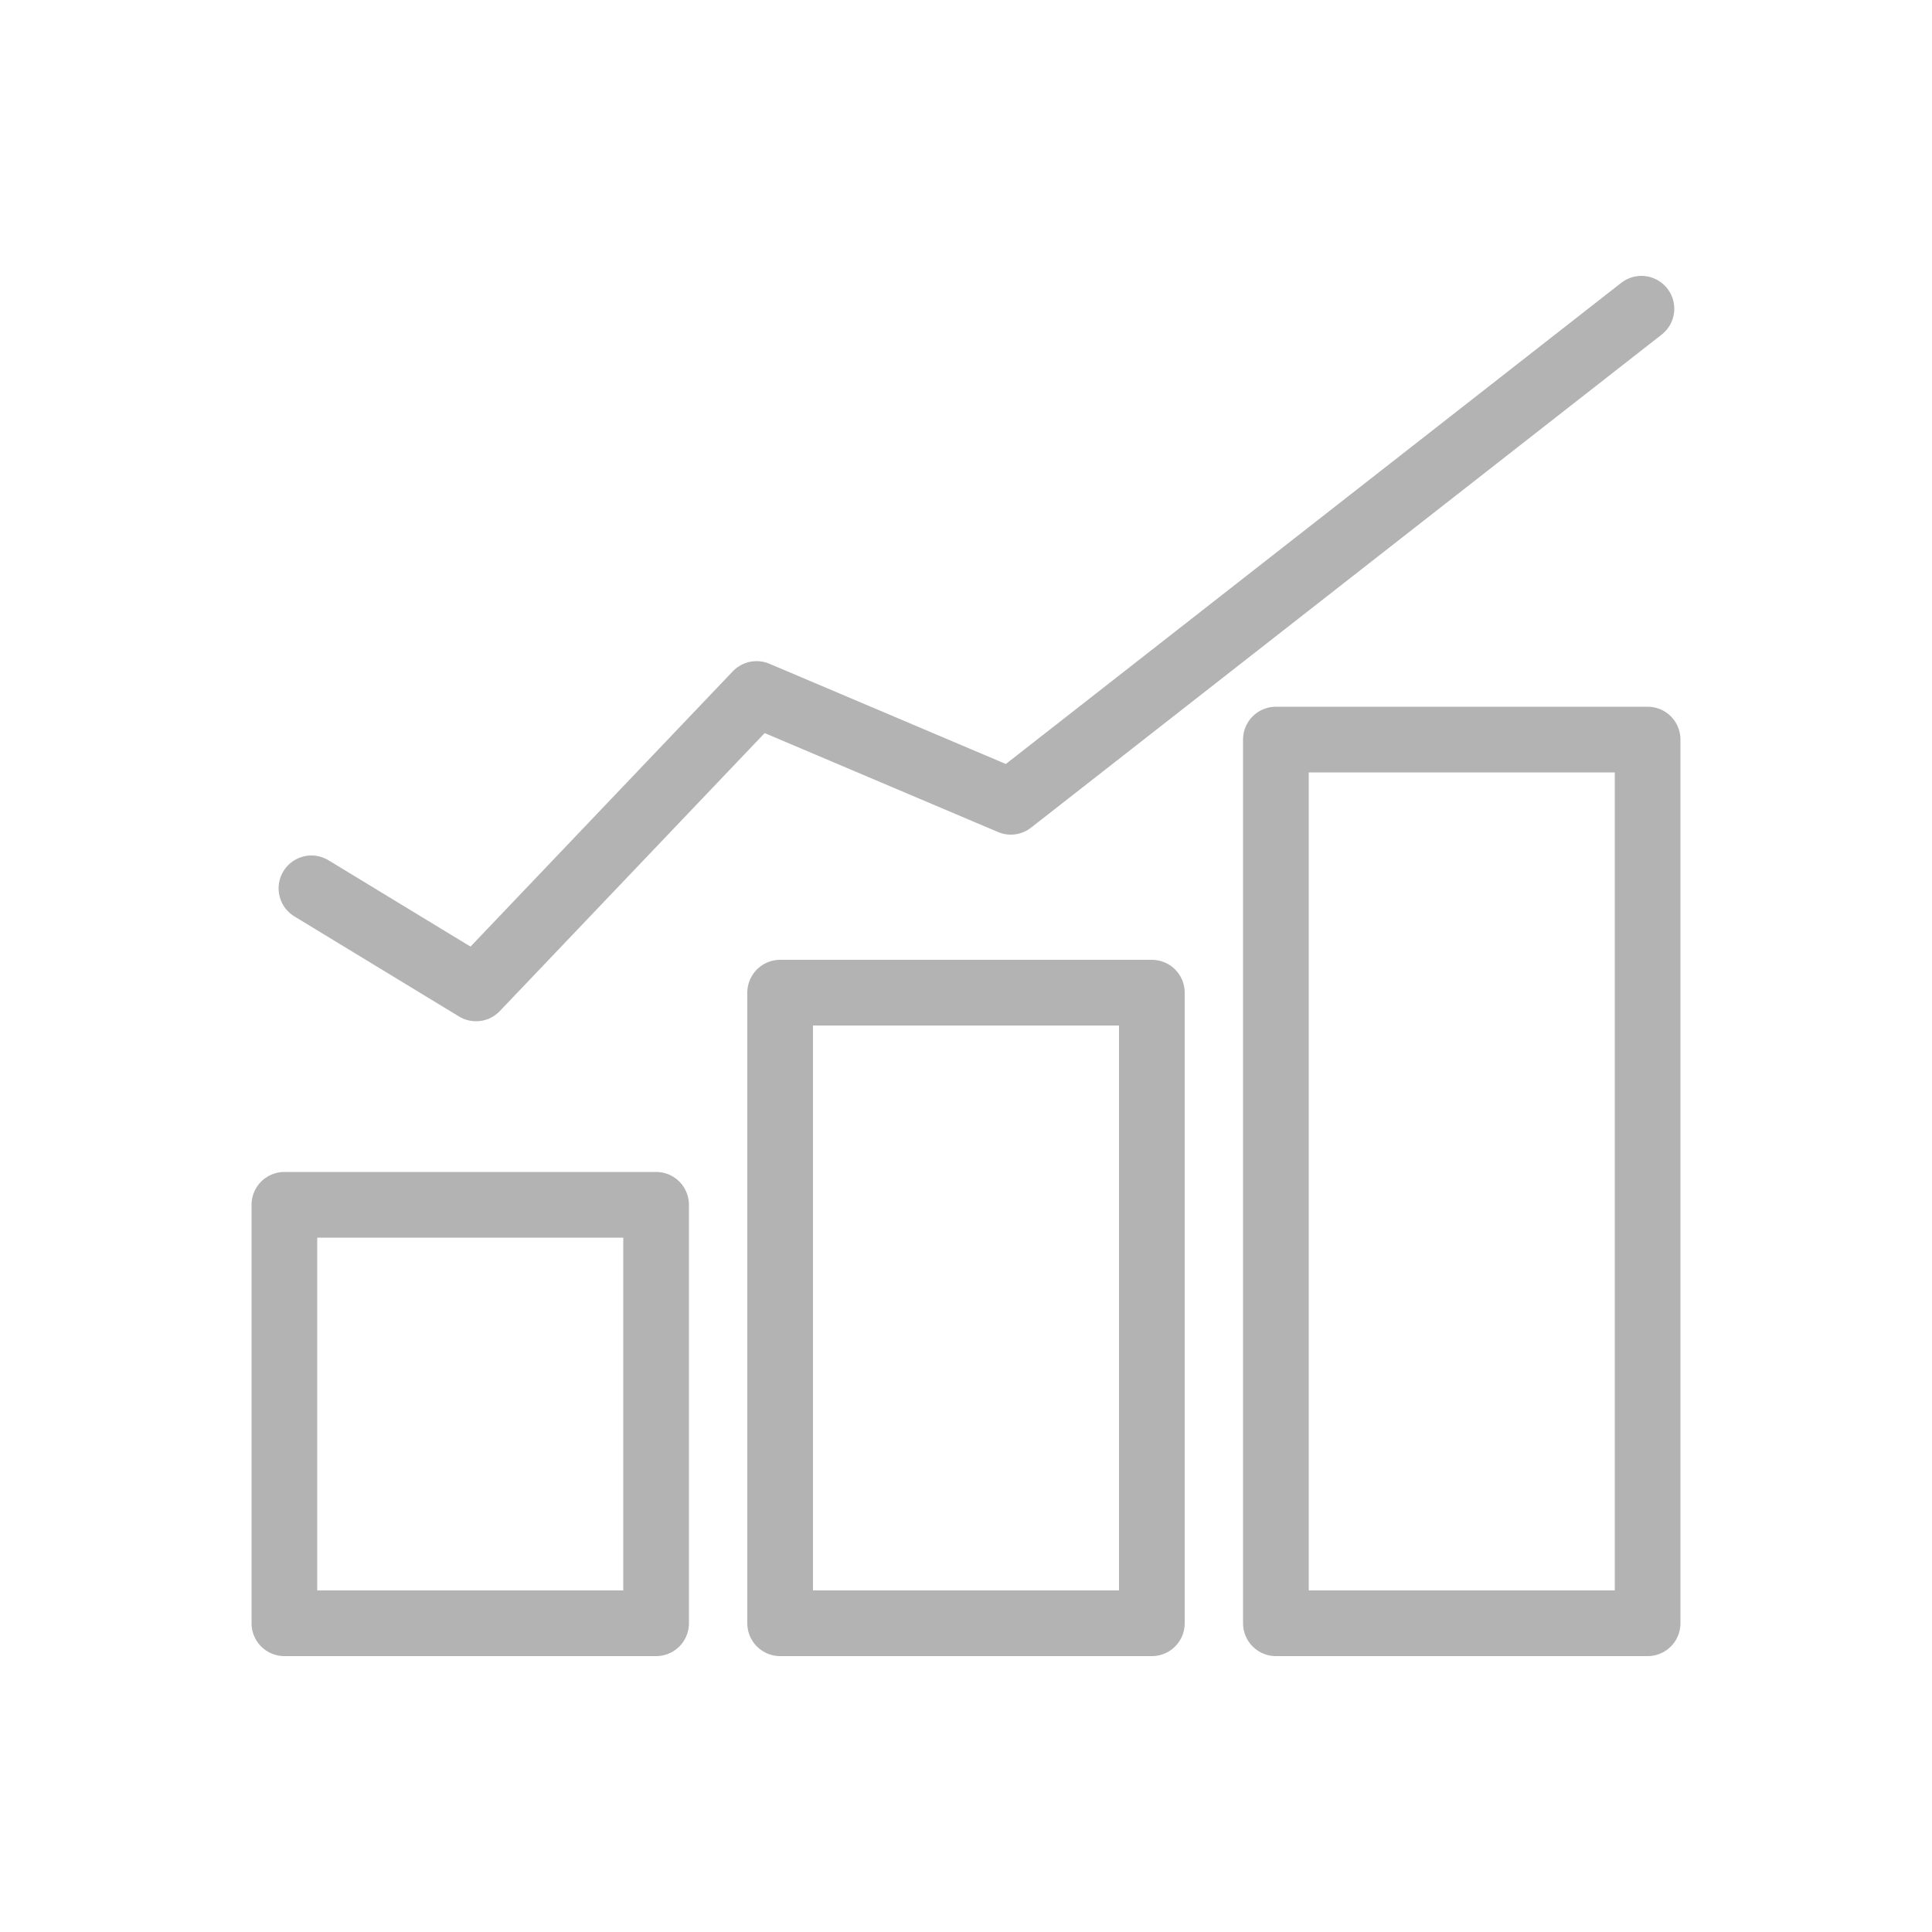
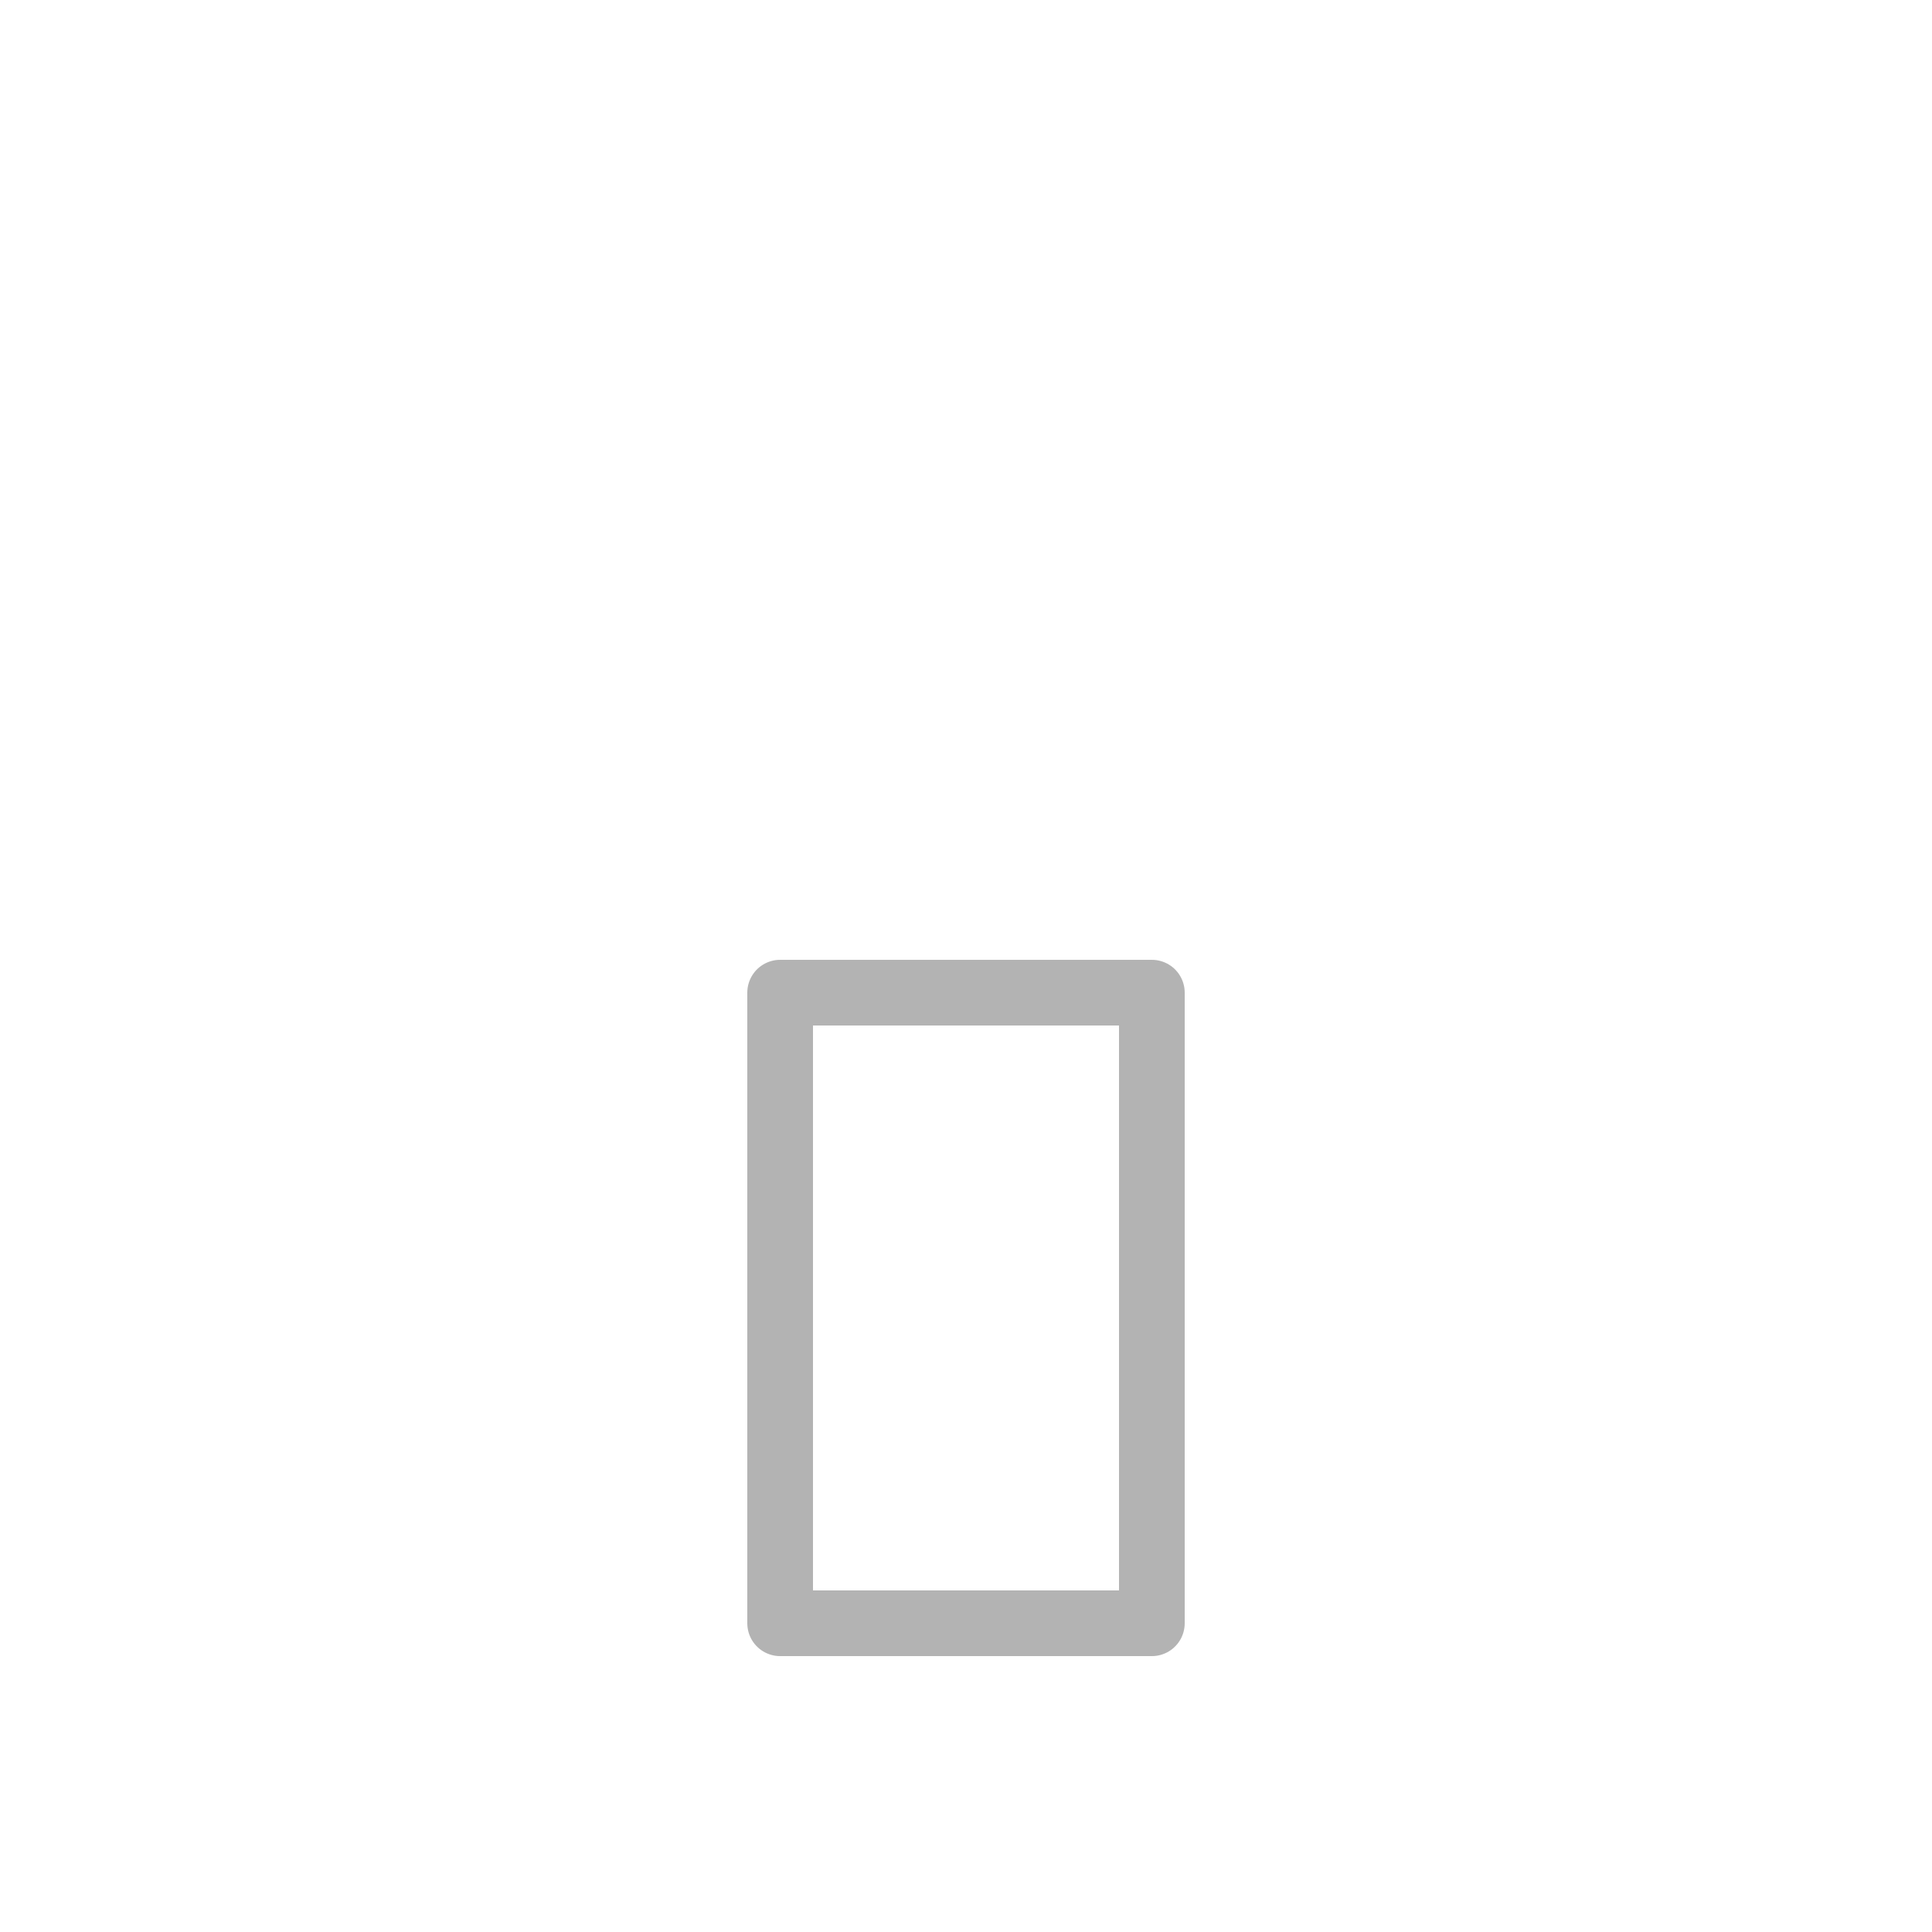
<svg xmlns="http://www.w3.org/2000/svg" width="50" height="50" viewBox="0 0 50 50">
-   <polygon points="7.36 31.18 16.98 31.18 16.98 42.01 7.36 42.01 7.36 31.18 7.36 31.18" fill="none" stroke="#b3b3b3" stroke-linecap="round" stroke-linejoin="round" stroke-width="1.7" />
  <polygon points="20.19 25.69 29.81 25.69 29.81 42.01 20.19 42.01 20.19 25.69 20.19 25.69" fill="none" stroke="#b3b3b3" stroke-linecap="round" stroke-linejoin="round" stroke-width="1.7" />
-   <polygon points="33.02 19.14 42.64 19.14 42.64 42.01 33.02 42.01 33.02 19.14 33.02 19.14" fill="none" stroke="#b3b3b3" stroke-linecap="round" stroke-linejoin="round" stroke-width="1.7" />
-   <polyline points="8.06 22.99 12.32 25.58 19.58 17.96 26.16 20.75 42.48 7.99" fill="none" stroke="#b3b3b3" stroke-linecap="round" stroke-linejoin="round" stroke-width="1.7" />
  <rect width="50" height="50" fill="none" />
</svg>